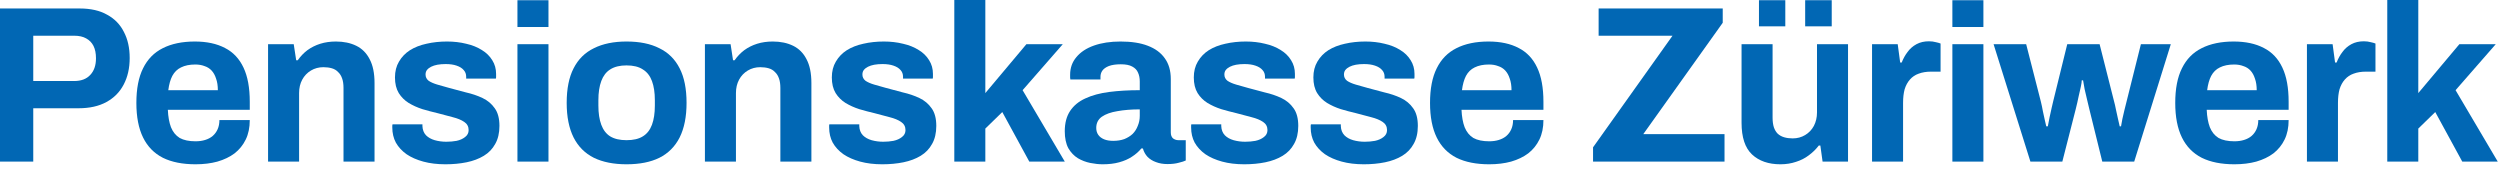
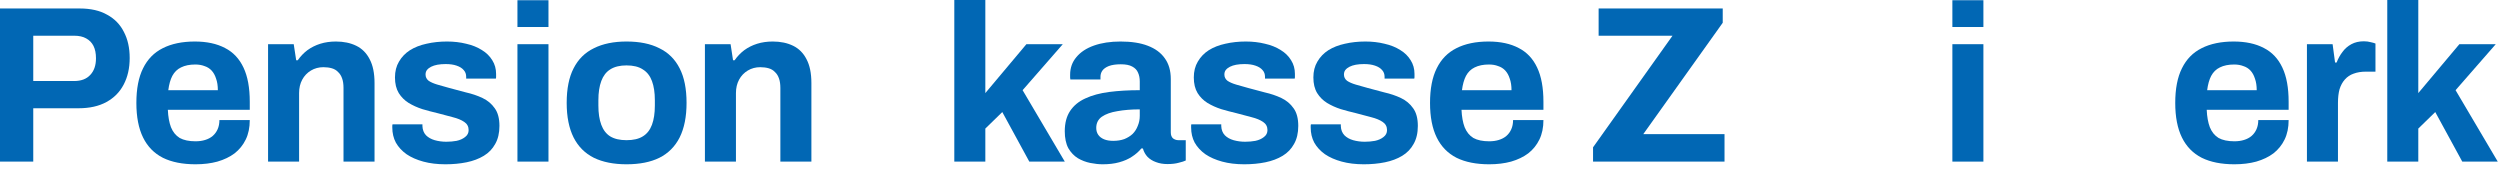
<svg xmlns="http://www.w3.org/2000/svg" width="280" height="19" viewBox="0 0 280 19" fill="none">
  <path d="M267.374 18.1V0H270.849V10.425L275.449 4.95H279.524L275.024 10.1L279.749 18.1H275.774L272.749 12.55L270.849 14.4V18.1H267.374Z" fill="#0167B4" />
  <path d="M258.377 18.1V4.95H261.252L261.527 7H261.702C261.868 6.567 262.085 6.175 262.352 5.825C262.618 5.458 262.952 5.167 263.352 4.95C263.752 4.733 264.218 4.625 264.752 4.625C265.035 4.625 265.293 4.658 265.527 4.725C265.76 4.775 265.935 4.825 266.052 4.875V8.025H264.977C264.46 8.025 264.002 8.1 263.602 8.25C263.218 8.383 262.893 8.6 262.627 8.9C262.36 9.2 262.16 9.567 262.027 10C261.91 10.433 261.852 10.942 261.852 11.525V18.1H258.377Z" fill="#0167B4" />
  <path d="M250.252 18.4C248.802 18.4 247.585 18.158 246.602 17.675C245.619 17.175 244.877 16.417 244.377 15.4C243.877 14.383 243.627 13.092 243.627 11.525C243.627 9.942 243.877 8.65 244.377 7.65C244.877 6.633 245.61 5.883 246.577 5.4C247.56 4.9 248.76 4.65 250.177 4.65C251.51 4.65 252.635 4.892 253.552 5.375C254.469 5.842 255.16 6.575 255.627 7.575C256.094 8.558 256.327 9.833 256.327 11.4V12.3H247.152C247.185 13.067 247.302 13.717 247.502 14.25C247.719 14.783 248.044 15.183 248.477 15.45C248.927 15.7 249.519 15.825 250.252 15.825C250.652 15.825 251.01 15.775 251.327 15.675C251.66 15.575 251.944 15.425 252.177 15.225C252.41 15.025 252.594 14.775 252.727 14.475C252.86 14.175 252.927 13.833 252.927 13.45H256.327C256.327 14.283 256.177 15.008 255.877 15.625C255.577 16.242 255.16 16.758 254.627 17.175C254.094 17.575 253.452 17.883 252.702 18.1C251.969 18.3 251.152 18.4 250.252 18.4ZM247.202 10.1H252.752C252.752 9.6 252.685 9.167 252.552 8.8C252.435 8.433 252.269 8.133 252.052 7.9C251.835 7.667 251.569 7.5 251.252 7.4C250.952 7.283 250.61 7.225 250.227 7.225C249.594 7.225 249.06 7.333 248.627 7.55C248.21 7.75 247.885 8.067 247.652 8.5C247.435 8.917 247.285 9.45 247.202 10.1Z" fill="#0167B4" />
-   <path d="M227.406 18.1L223.281 4.95H226.931L228.581 11.4C228.664 11.733 228.739 12.092 228.806 12.475C228.889 12.858 228.964 13.2 229.031 13.5C229.098 13.8 229.148 14.017 229.181 14.15H229.356C229.423 13.817 229.489 13.475 229.556 13.125C229.639 12.758 229.714 12.417 229.781 12.1C229.864 11.767 229.923 11.517 229.956 11.35L231.531 4.95H235.156L236.781 11.375C236.848 11.608 236.914 11.9 236.981 12.25C237.048 12.583 237.123 12.925 237.206 13.275C237.289 13.608 237.356 13.9 237.406 14.15H237.556C237.589 13.917 237.639 13.642 237.706 13.325C237.789 13.008 237.864 12.683 237.931 12.35C238.014 12.017 238.089 11.717 238.156 11.45L239.781 4.95H243.131L239.031 18.1H235.456L234.006 12.225C233.939 11.908 233.856 11.558 233.756 11.175C233.656 10.775 233.564 10.383 233.481 10C233.414 9.617 233.356 9.283 233.306 9H233.156C233.156 9.15 233.123 9.383 233.056 9.7C232.989 10 232.906 10.367 232.806 10.8C232.723 11.217 232.614 11.692 232.481 12.225L230.981 18.1H227.406Z" fill="#0167B4" />
  <path d="M218.666 3.025V0.025H222.141V3.025H218.666ZM218.666 18.1V4.95H222.141V18.1H218.666Z" fill="#0167B4" />
-   <path d="M209.669 18.1V4.95H212.544L212.819 7H212.994C213.16 6.567 213.377 6.175 213.644 5.825C213.91 5.458 214.244 5.167 214.644 4.95C215.044 4.733 215.51 4.625 216.044 4.625C216.327 4.625 216.585 4.658 216.819 4.725C217.052 4.775 217.227 4.825 217.344 4.875V8.025H216.269C215.752 8.025 215.294 8.1 214.894 8.25C214.51 8.383 214.185 8.6 213.919 8.9C213.652 9.2 213.452 9.567 213.319 10C213.202 10.433 213.144 10.942 213.144 11.525V18.1H209.669Z" fill="#0167B4" />
-   <path d="M199.404 18.4C198.071 18.4 197.012 18.033 196.229 17.3C195.446 16.567 195.054 15.383 195.054 13.75V4.95H198.529V13.175C198.529 13.608 198.579 13.975 198.679 14.275C198.779 14.558 198.921 14.792 199.104 14.975C199.304 15.158 199.546 15.292 199.829 15.375C200.112 15.458 200.429 15.5 200.779 15.5C201.296 15.5 201.762 15.375 202.179 15.125C202.596 14.875 202.921 14.533 203.154 14.1C203.387 13.65 203.504 13.15 203.504 12.6V4.95H206.979V18.1H204.129L203.879 16.3H203.704C203.387 16.717 203.012 17.083 202.579 17.4C202.162 17.717 201.687 17.958 201.154 18.125C200.621 18.308 200.037 18.4 199.404 18.4ZM197.004 2.95V0.025H199.954V2.95H197.004ZM202.179 2.95V0.025H205.154V2.95H202.179Z" fill="#0167B4" />
  <path d="M178.421 18.1V16.5L187.321 4H179.046V0.95H192.946V2.55L184.046 15.025H193.146V18.1H178.421Z" fill="#0167B4" />
  <path d="M166.789 18.4C165.339 18.4 164.123 18.158 163.139 17.675C162.156 17.175 161.414 16.417 160.914 15.4C160.414 14.383 160.164 13.092 160.164 11.525C160.164 9.942 160.414 8.65 160.914 7.65C161.414 6.633 162.148 5.883 163.114 5.4C164.098 4.9 165.298 4.65 166.714 4.65C168.048 4.65 169.173 4.892 170.089 5.375C171.006 5.842 171.698 6.575 172.164 7.575C172.631 8.558 172.864 9.833 172.864 11.4V12.3H163.689C163.723 13.067 163.839 13.717 164.039 14.25C164.256 14.783 164.581 15.183 165.014 15.45C165.464 15.7 166.056 15.825 166.789 15.825C167.189 15.825 167.548 15.775 167.864 15.675C168.198 15.575 168.481 15.425 168.714 15.225C168.948 15.025 169.131 14.775 169.264 14.475C169.398 14.175 169.464 13.833 169.464 13.45H172.864C172.864 14.283 172.714 15.008 172.414 15.625C172.114 16.242 171.698 16.758 171.164 17.175C170.631 17.575 169.989 17.883 169.239 18.1C168.506 18.3 167.689 18.4 166.789 18.4ZM163.739 10.1H169.289C169.289 9.6 169.223 9.167 169.089 8.8C168.973 8.433 168.806 8.133 168.589 7.9C168.373 7.667 168.106 7.5 167.789 7.4C167.489 7.283 167.148 7.225 166.764 7.225C166.131 7.225 165.598 7.333 165.164 7.55C164.748 7.75 164.423 8.067 164.189 8.5C163.973 8.917 163.823 9.45 163.739 10.1Z" fill="#0167B4" />
  <path d="M152.748 18.4C151.831 18.4 151.006 18.3 150.273 18.1C149.539 17.9 148.914 17.625 148.398 17.275C147.881 16.908 147.481 16.475 147.198 15.975C146.931 15.475 146.798 14.908 146.798 14.275C146.798 14.208 146.798 14.142 146.798 14.075C146.798 14.008 146.806 13.958 146.823 13.925H150.173C150.173 13.958 150.173 13.992 150.173 14.025C150.173 14.058 150.173 14.092 150.173 14.125C150.189 14.542 150.323 14.883 150.573 15.15C150.823 15.4 151.148 15.583 151.548 15.7C151.964 15.817 152.398 15.875 152.848 15.875C153.248 15.875 153.631 15.842 153.998 15.775C154.381 15.692 154.698 15.55 154.948 15.35C155.214 15.15 155.348 14.892 155.348 14.575C155.348 14.175 155.181 13.867 154.848 13.65C154.531 13.433 154.106 13.258 153.573 13.125C153.056 12.992 152.489 12.842 151.873 12.675C151.306 12.542 150.739 12.392 150.173 12.225C149.606 12.042 149.089 11.808 148.623 11.525C148.173 11.242 147.806 10.875 147.523 10.425C147.239 9.958 147.098 9.375 147.098 8.675C147.098 7.992 147.248 7.4 147.548 6.9C147.848 6.383 148.256 5.958 148.773 5.625C149.306 5.292 149.923 5.05 150.623 4.9C151.339 4.733 152.106 4.65 152.923 4.65C153.689 4.65 154.406 4.733 155.073 4.9C155.739 5.05 156.323 5.283 156.823 5.6C157.323 5.9 157.714 6.283 157.998 6.75C158.281 7.2 158.423 7.708 158.423 8.275C158.423 8.392 158.423 8.5 158.423 8.6C158.423 8.7 158.414 8.767 158.398 8.8H155.073V8.6C155.073 8.3 154.981 8.05 154.798 7.85C154.614 7.633 154.348 7.467 153.998 7.35C153.664 7.233 153.256 7.175 152.773 7.175C152.439 7.175 152.131 7.2 151.848 7.25C151.581 7.3 151.348 7.375 151.148 7.475C150.948 7.575 150.789 7.7 150.673 7.85C150.573 7.983 150.523 8.15 150.523 8.35C150.523 8.633 150.639 8.867 150.873 9.05C151.123 9.217 151.448 9.358 151.848 9.475C152.248 9.592 152.689 9.717 153.173 9.85C153.773 10.017 154.398 10.183 155.048 10.35C155.714 10.5 156.331 10.708 156.898 10.975C157.464 11.242 157.923 11.625 158.273 12.125C158.623 12.608 158.798 13.267 158.798 14.1C158.798 14.9 158.639 15.575 158.323 16.125C158.023 16.675 157.598 17.117 157.048 17.45C156.498 17.783 155.856 18.025 155.123 18.175C154.389 18.325 153.598 18.4 152.748 18.4Z" fill="#0167B4" />
  <path d="M139.356 18.4C138.439 18.4 137.614 18.3 136.881 18.1C136.148 17.9 135.523 17.625 135.006 17.275C134.489 16.908 134.089 16.475 133.806 15.975C133.539 15.475 133.406 14.908 133.406 14.275C133.406 14.208 133.406 14.142 133.406 14.075C133.406 14.008 133.414 13.958 133.431 13.925H136.781C136.781 13.958 136.781 13.992 136.781 14.025C136.781 14.058 136.781 14.092 136.781 14.125C136.798 14.542 136.931 14.883 137.181 15.15C137.431 15.4 137.756 15.583 138.156 15.7C138.573 15.817 139.006 15.875 139.456 15.875C139.856 15.875 140.239 15.842 140.606 15.775C140.989 15.692 141.306 15.55 141.556 15.35C141.823 15.15 141.956 14.892 141.956 14.575C141.956 14.175 141.789 13.867 141.456 13.65C141.139 13.433 140.714 13.258 140.181 13.125C139.664 12.992 139.098 12.842 138.481 12.675C137.914 12.542 137.348 12.392 136.781 12.225C136.214 12.042 135.698 11.808 135.231 11.525C134.781 11.242 134.414 10.875 134.131 10.425C133.848 9.958 133.706 9.375 133.706 8.675C133.706 7.992 133.856 7.4 134.156 6.9C134.456 6.383 134.864 5.958 135.381 5.625C135.914 5.292 136.531 5.05 137.231 4.9C137.948 4.733 138.714 4.65 139.531 4.65C140.298 4.65 141.014 4.733 141.681 4.9C142.348 5.05 142.931 5.283 143.431 5.6C143.931 5.9 144.323 6.283 144.606 6.75C144.889 7.2 145.031 7.708 145.031 8.275C145.031 8.392 145.031 8.5 145.031 8.6C145.031 8.7 145.023 8.767 145.006 8.8H141.681V8.6C141.681 8.3 141.589 8.05 141.406 7.85C141.223 7.633 140.956 7.467 140.606 7.35C140.273 7.233 139.864 7.175 139.381 7.175C139.048 7.175 138.739 7.2 138.456 7.25C138.189 7.3 137.956 7.375 137.756 7.475C137.556 7.575 137.398 7.7 137.281 7.85C137.181 7.983 137.131 8.15 137.131 8.35C137.131 8.633 137.248 8.867 137.481 9.05C137.731 9.217 138.056 9.358 138.456 9.475C138.856 9.592 139.298 9.717 139.781 9.85C140.381 10.017 141.006 10.183 141.656 10.35C142.323 10.5 142.939 10.708 143.506 10.975C144.073 11.242 144.531 11.625 144.881 12.125C145.231 12.608 145.406 13.267 145.406 14.1C145.406 14.9 145.248 15.575 144.931 16.125C144.631 16.675 144.206 17.117 143.656 17.45C143.106 17.783 142.464 18.025 141.731 18.175C140.998 18.325 140.206 18.4 139.356 18.4Z" fill="#0167B4" />
  <path d="M123.504 18.4C123.071 18.4 122.604 18.35 122.104 18.25C121.621 18.15 121.162 17.975 120.729 17.725C120.296 17.458 119.937 17.083 119.654 16.6C119.387 16.1 119.254 15.467 119.254 14.7C119.254 13.783 119.454 13.025 119.854 12.425C120.254 11.825 120.821 11.358 121.554 11.025C122.304 10.675 123.196 10.433 124.229 10.3C125.262 10.167 126.404 10.1 127.654 10.1V9.125C127.654 8.742 127.587 8.408 127.454 8.125C127.337 7.842 127.121 7.617 126.804 7.45C126.504 7.283 126.079 7.2 125.529 7.2C124.979 7.2 124.529 7.267 124.179 7.4C123.846 7.533 123.604 7.708 123.454 7.925C123.321 8.125 123.254 8.35 123.254 8.6V8.9H119.879C119.862 8.817 119.854 8.742 119.854 8.675C119.854 8.592 119.854 8.492 119.854 8.375C119.854 7.608 120.087 6.95 120.554 6.4C121.021 5.833 121.679 5.4 122.529 5.1C123.379 4.8 124.371 4.65 125.504 4.65C126.721 4.65 127.737 4.808 128.554 5.125C129.387 5.442 130.021 5.908 130.454 6.525C130.904 7.142 131.129 7.917 131.129 8.85V14.825C131.129 15.125 131.212 15.35 131.379 15.5C131.562 15.633 131.762 15.7 131.979 15.7H132.804V17.975C132.637 18.058 132.379 18.142 132.029 18.225C131.679 18.325 131.254 18.375 130.754 18.375C130.271 18.375 129.837 18.3 129.454 18.15C129.087 18.017 128.779 17.825 128.529 17.575C128.279 17.308 128.104 16.992 128.004 16.625H127.829C127.546 16.975 127.196 17.283 126.779 17.55C126.379 17.817 125.904 18.025 125.354 18.175C124.821 18.325 124.204 18.4 123.504 18.4ZM124.679 15.775C125.146 15.775 125.562 15.708 125.929 15.575C126.296 15.425 126.604 15.233 126.854 15C127.104 14.75 127.296 14.45 127.429 14.1C127.579 13.75 127.654 13.375 127.654 12.975V12.25C126.721 12.25 125.887 12.317 125.154 12.45C124.421 12.567 123.837 12.775 123.404 13.075C122.987 13.375 122.779 13.792 122.779 14.325C122.779 14.625 122.854 14.883 123.004 15.1C123.154 15.317 123.371 15.483 123.654 15.6C123.937 15.717 124.279 15.775 124.679 15.775Z" fill="#0167B4" />
  <path d="M106.882 18.1V0H110.357V10.425L114.957 4.95H119.032L114.532 10.1L119.257 18.1H115.282L112.257 12.55L110.357 14.4V18.1H106.882Z" fill="#0167B4" />
-   <path d="M98.815 18.4C97.898 18.4 97.073 18.3 96.34 18.1C95.607 17.9 94.982 17.625 94.465 17.275C93.948 16.908 93.548 16.475 93.265 15.975C92.998 15.475 92.865 14.908 92.865 14.275C92.865 14.208 92.865 14.142 92.865 14.075C92.865 14.008 92.873 13.958 92.89 13.925H96.24C96.24 13.958 96.24 13.992 96.24 14.025C96.24 14.058 96.24 14.092 96.24 14.125C96.257 14.542 96.39 14.883 96.64 15.15C96.89 15.4 97.215 15.583 97.615 15.7C98.032 15.817 98.465 15.875 98.915 15.875C99.315 15.875 99.698 15.842 100.065 15.775C100.448 15.692 100.765 15.55 101.015 15.35C101.282 15.15 101.415 14.892 101.415 14.575C101.415 14.175 101.248 13.867 100.915 13.65C100.598 13.433 100.173 13.258 99.64 13.125C99.123 12.992 98.557 12.842 97.94 12.675C97.373 12.542 96.807 12.392 96.24 12.225C95.673 12.042 95.157 11.808 94.69 11.525C94.24 11.242 93.873 10.875 93.59 10.425C93.307 9.958 93.165 9.375 93.165 8.675C93.165 7.992 93.315 7.4 93.615 6.9C93.915 6.383 94.323 5.958 94.84 5.625C95.373 5.292 95.99 5.05 96.69 4.9C97.407 4.733 98.173 4.65 98.99 4.65C99.757 4.65 100.473 4.733 101.14 4.9C101.807 5.05 102.39 5.283 102.89 5.6C103.39 5.9 103.782 6.283 104.065 6.75C104.348 7.2 104.49 7.708 104.49 8.275C104.49 8.392 104.49 8.5 104.49 8.6C104.49 8.7 104.482 8.767 104.465 8.8H101.14V8.6C101.14 8.3 101.048 8.05 100.865 7.85C100.682 7.633 100.415 7.467 100.065 7.35C99.732 7.233 99.323 7.175 98.84 7.175C98.507 7.175 98.198 7.2 97.915 7.25C97.648 7.3 97.415 7.375 97.215 7.475C97.015 7.575 96.857 7.7 96.74 7.85C96.64 7.983 96.59 8.15 96.59 8.35C96.59 8.633 96.707 8.867 96.94 9.05C97.19 9.217 97.515 9.358 97.915 9.475C98.315 9.592 98.757 9.717 99.24 9.85C99.84 10.017 100.465 10.183 101.115 10.35C101.782 10.5 102.398 10.708 102.965 10.975C103.532 11.242 103.99 11.625 104.34 12.125C104.69 12.608 104.865 13.267 104.865 14.1C104.865 14.9 104.707 15.575 104.39 16.125C104.09 16.675 103.665 17.117 103.115 17.45C102.565 17.783 101.923 18.025 101.19 18.175C100.457 18.325 99.665 18.4 98.815 18.4Z" fill="#0167B4" />
  <path d="M78.951 18.1V4.95H81.826L82.101 6.75H82.276C82.576 6.317 82.934 5.942 83.351 5.625C83.784 5.308 84.268 5.067 84.801 4.9C85.334 4.733 85.918 4.65 86.551 4.65C87.418 4.65 88.176 4.808 88.826 5.125C89.476 5.442 89.976 5.942 90.326 6.625C90.693 7.308 90.876 8.2 90.876 9.3V18.1H87.401V9.85C87.401 9.433 87.351 9.083 87.251 8.8C87.151 8.5 87.001 8.258 86.801 8.075C86.618 7.875 86.384 7.733 86.101 7.65C85.818 7.567 85.501 7.525 85.151 7.525C84.634 7.525 84.168 7.65 83.751 7.9C83.334 8.15 83.009 8.492 82.776 8.925C82.543 9.358 82.426 9.858 82.426 10.425V18.1H78.951Z" fill="#0167B4" />
  <path d="M70.169 18.4C68.736 18.4 67.519 18.158 66.519 17.675C65.519 17.175 64.761 16.417 64.244 15.4C63.727 14.367 63.469 13.075 63.469 11.525C63.469 9.942 63.727 8.65 64.244 7.65C64.761 6.633 65.519 5.883 66.519 5.4C67.519 4.9 68.736 4.65 70.169 4.65C71.636 4.65 72.861 4.9 73.844 5.4C74.844 5.883 75.602 6.633 76.119 7.65C76.636 8.65 76.894 9.942 76.894 11.525C76.894 13.075 76.636 14.367 76.119 15.4C75.602 16.417 74.844 17.175 73.844 17.675C72.861 18.158 71.636 18.4 70.169 18.4ZM70.169 15.7C70.936 15.7 71.544 15.558 71.994 15.275C72.461 14.992 72.802 14.558 73.019 13.975C73.236 13.392 73.344 12.675 73.344 11.825V11.225C73.344 10.375 73.236 9.658 73.019 9.075C72.802 8.492 72.461 8.058 71.994 7.775C71.544 7.475 70.936 7.325 70.169 7.325C69.419 7.325 68.811 7.475 68.344 7.775C67.894 8.058 67.561 8.492 67.344 9.075C67.127 9.658 67.019 10.375 67.019 11.225V11.825C67.019 12.675 67.127 13.392 67.344 13.975C67.561 14.558 67.894 14.992 68.344 15.275C68.811 15.558 69.419 15.7 70.169 15.7Z" fill="#0167B4" />
  <path d="M57.954 3.025V0.025H61.429V3.025H57.954ZM57.954 18.1V4.95H61.429V18.1H57.954Z" fill="#0167B4" />
  <path d="M49.887 18.4C48.971 18.4 48.146 18.3 47.412 18.1C46.679 17.9 46.054 17.625 45.537 17.275C45.021 16.908 44.621 16.475 44.337 15.975C44.071 15.475 43.937 14.908 43.937 14.275C43.937 14.208 43.937 14.142 43.937 14.075C43.937 14.008 43.946 13.958 43.962 13.925H47.312C47.312 13.958 47.312 13.992 47.312 14.025C47.312 14.058 47.312 14.092 47.312 14.125C47.329 14.542 47.462 14.883 47.712 15.15C47.962 15.4 48.287 15.583 48.687 15.7C49.104 15.817 49.537 15.875 49.987 15.875C50.387 15.875 50.771 15.842 51.137 15.775C51.521 15.692 51.837 15.55 52.087 15.35C52.354 15.15 52.487 14.892 52.487 14.575C52.487 14.175 52.321 13.867 51.987 13.65C51.671 13.433 51.246 13.258 50.712 13.125C50.196 12.992 49.629 12.842 49.012 12.675C48.446 12.542 47.879 12.392 47.312 12.225C46.746 12.042 46.229 11.808 45.762 11.525C45.312 11.242 44.946 10.875 44.662 10.425C44.379 9.958 44.237 9.375 44.237 8.675C44.237 7.992 44.387 7.4 44.687 6.9C44.987 6.383 45.396 5.958 45.912 5.625C46.446 5.292 47.062 5.05 47.762 4.9C48.479 4.733 49.246 4.65 50.062 4.65C50.829 4.65 51.546 4.733 52.212 4.9C52.879 5.05 53.462 5.283 53.962 5.6C54.462 5.9 54.854 6.283 55.137 6.75C55.421 7.2 55.562 7.708 55.562 8.275C55.562 8.392 55.562 8.5 55.562 8.6C55.562 8.7 55.554 8.767 55.537 8.8H52.212V8.6C52.212 8.3 52.121 8.05 51.937 7.85C51.754 7.633 51.487 7.467 51.137 7.35C50.804 7.233 50.396 7.175 49.912 7.175C49.579 7.175 49.271 7.2 48.987 7.25C48.721 7.3 48.487 7.375 48.287 7.475C48.087 7.575 47.929 7.7 47.812 7.85C47.712 7.983 47.662 8.15 47.662 8.35C47.662 8.633 47.779 8.867 48.012 9.05C48.262 9.217 48.587 9.358 48.987 9.475C49.387 9.592 49.829 9.717 50.312 9.85C50.912 10.017 51.537 10.183 52.187 10.35C52.854 10.5 53.471 10.708 54.037 10.975C54.604 11.242 55.062 11.625 55.412 12.125C55.762 12.608 55.937 13.267 55.937 14.1C55.937 14.9 55.779 15.575 55.462 16.125C55.162 16.675 54.737 17.117 54.187 17.45C53.637 17.783 52.996 18.025 52.262 18.175C51.529 18.325 50.737 18.4 49.887 18.4Z" fill="#0167B4" />
  <path d="M30.023 18.1V4.95H32.898L33.173 6.75H33.348C33.648 6.317 34.007 5.942 34.423 5.625C34.857 5.308 35.34 5.067 35.873 4.9C36.407 4.733 36.99 4.65 37.623 4.65C38.49 4.65 39.248 4.808 39.898 5.125C40.548 5.442 41.048 5.942 41.398 6.625C41.765 7.308 41.948 8.2 41.948 9.3V18.1H38.473V9.85C38.473 9.433 38.423 9.083 38.323 8.8C38.223 8.5 38.073 8.258 37.873 8.075C37.69 7.875 37.457 7.733 37.173 7.65C36.89 7.567 36.573 7.525 36.223 7.525C35.707 7.525 35.24 7.65 34.823 7.9C34.407 8.15 34.082 8.492 33.848 8.925C33.615 9.358 33.498 9.858 33.498 10.425V18.1H30.023Z" fill="#0167B4" />
  <path d="M21.899 18.4C20.449 18.4 19.232 18.158 18.249 17.675C17.265 17.175 16.524 16.417 16.024 15.4C15.524 14.383 15.274 13.092 15.274 11.525C15.274 9.942 15.524 8.65 16.024 7.65C16.524 6.633 17.257 5.883 18.224 5.4C19.207 4.9 20.407 4.65 21.824 4.65C23.157 4.65 24.282 4.892 25.199 5.375C26.115 5.842 26.807 6.575 27.274 7.575C27.74 8.558 27.974 9.833 27.974 11.4V12.3H18.799C18.832 13.067 18.949 13.717 19.149 14.25C19.365 14.783 19.69 15.183 20.124 15.45C20.574 15.7 21.165 15.825 21.899 15.825C22.299 15.825 22.657 15.775 22.974 15.675C23.307 15.575 23.59 15.425 23.824 15.225C24.057 15.025 24.24 14.775 24.374 14.475C24.507 14.175 24.574 13.833 24.574 13.45H27.974C27.974 14.283 27.824 15.008 27.524 15.625C27.224 16.242 26.807 16.758 26.274 17.175C25.74 17.575 25.099 17.883 24.349 18.1C23.615 18.3 22.799 18.4 21.899 18.4ZM18.849 10.1H24.399C24.399 9.6 24.332 9.167 24.199 8.8C24.082 8.433 23.915 8.133 23.699 7.9C23.482 7.667 23.215 7.5 22.899 7.4C22.599 7.283 22.257 7.225 21.874 7.225C21.24 7.225 20.707 7.333 20.274 7.55C19.857 7.75 19.532 8.067 19.299 8.5C19.082 8.917 18.932 9.45 18.849 10.1Z" fill="#0167B4" />
  <path d="M0 18.1V0.95H8.925C10.158 0.95 11.183 1.183 12 1.65C12.833 2.1 13.458 2.742 13.875 3.575C14.308 4.392 14.525 5.367 14.525 6.5C14.525 7.633 14.3 8.625 13.85 9.475C13.417 10.308 12.775 10.958 11.925 11.425C11.075 11.892 10.033 12.125 8.8 12.125H3.725V18.1H0ZM3.725 9.075H8.3C9.083 9.075 9.683 8.85 10.1 8.4C10.533 7.95 10.75 7.325 10.75 6.525C10.75 5.975 10.658 5.517 10.475 5.15C10.292 4.783 10.017 4.5 9.65 4.3C9.3 4.1 8.85 4 8.3 4H3.725V9.075Z" fill="#0167B4" />
</svg>